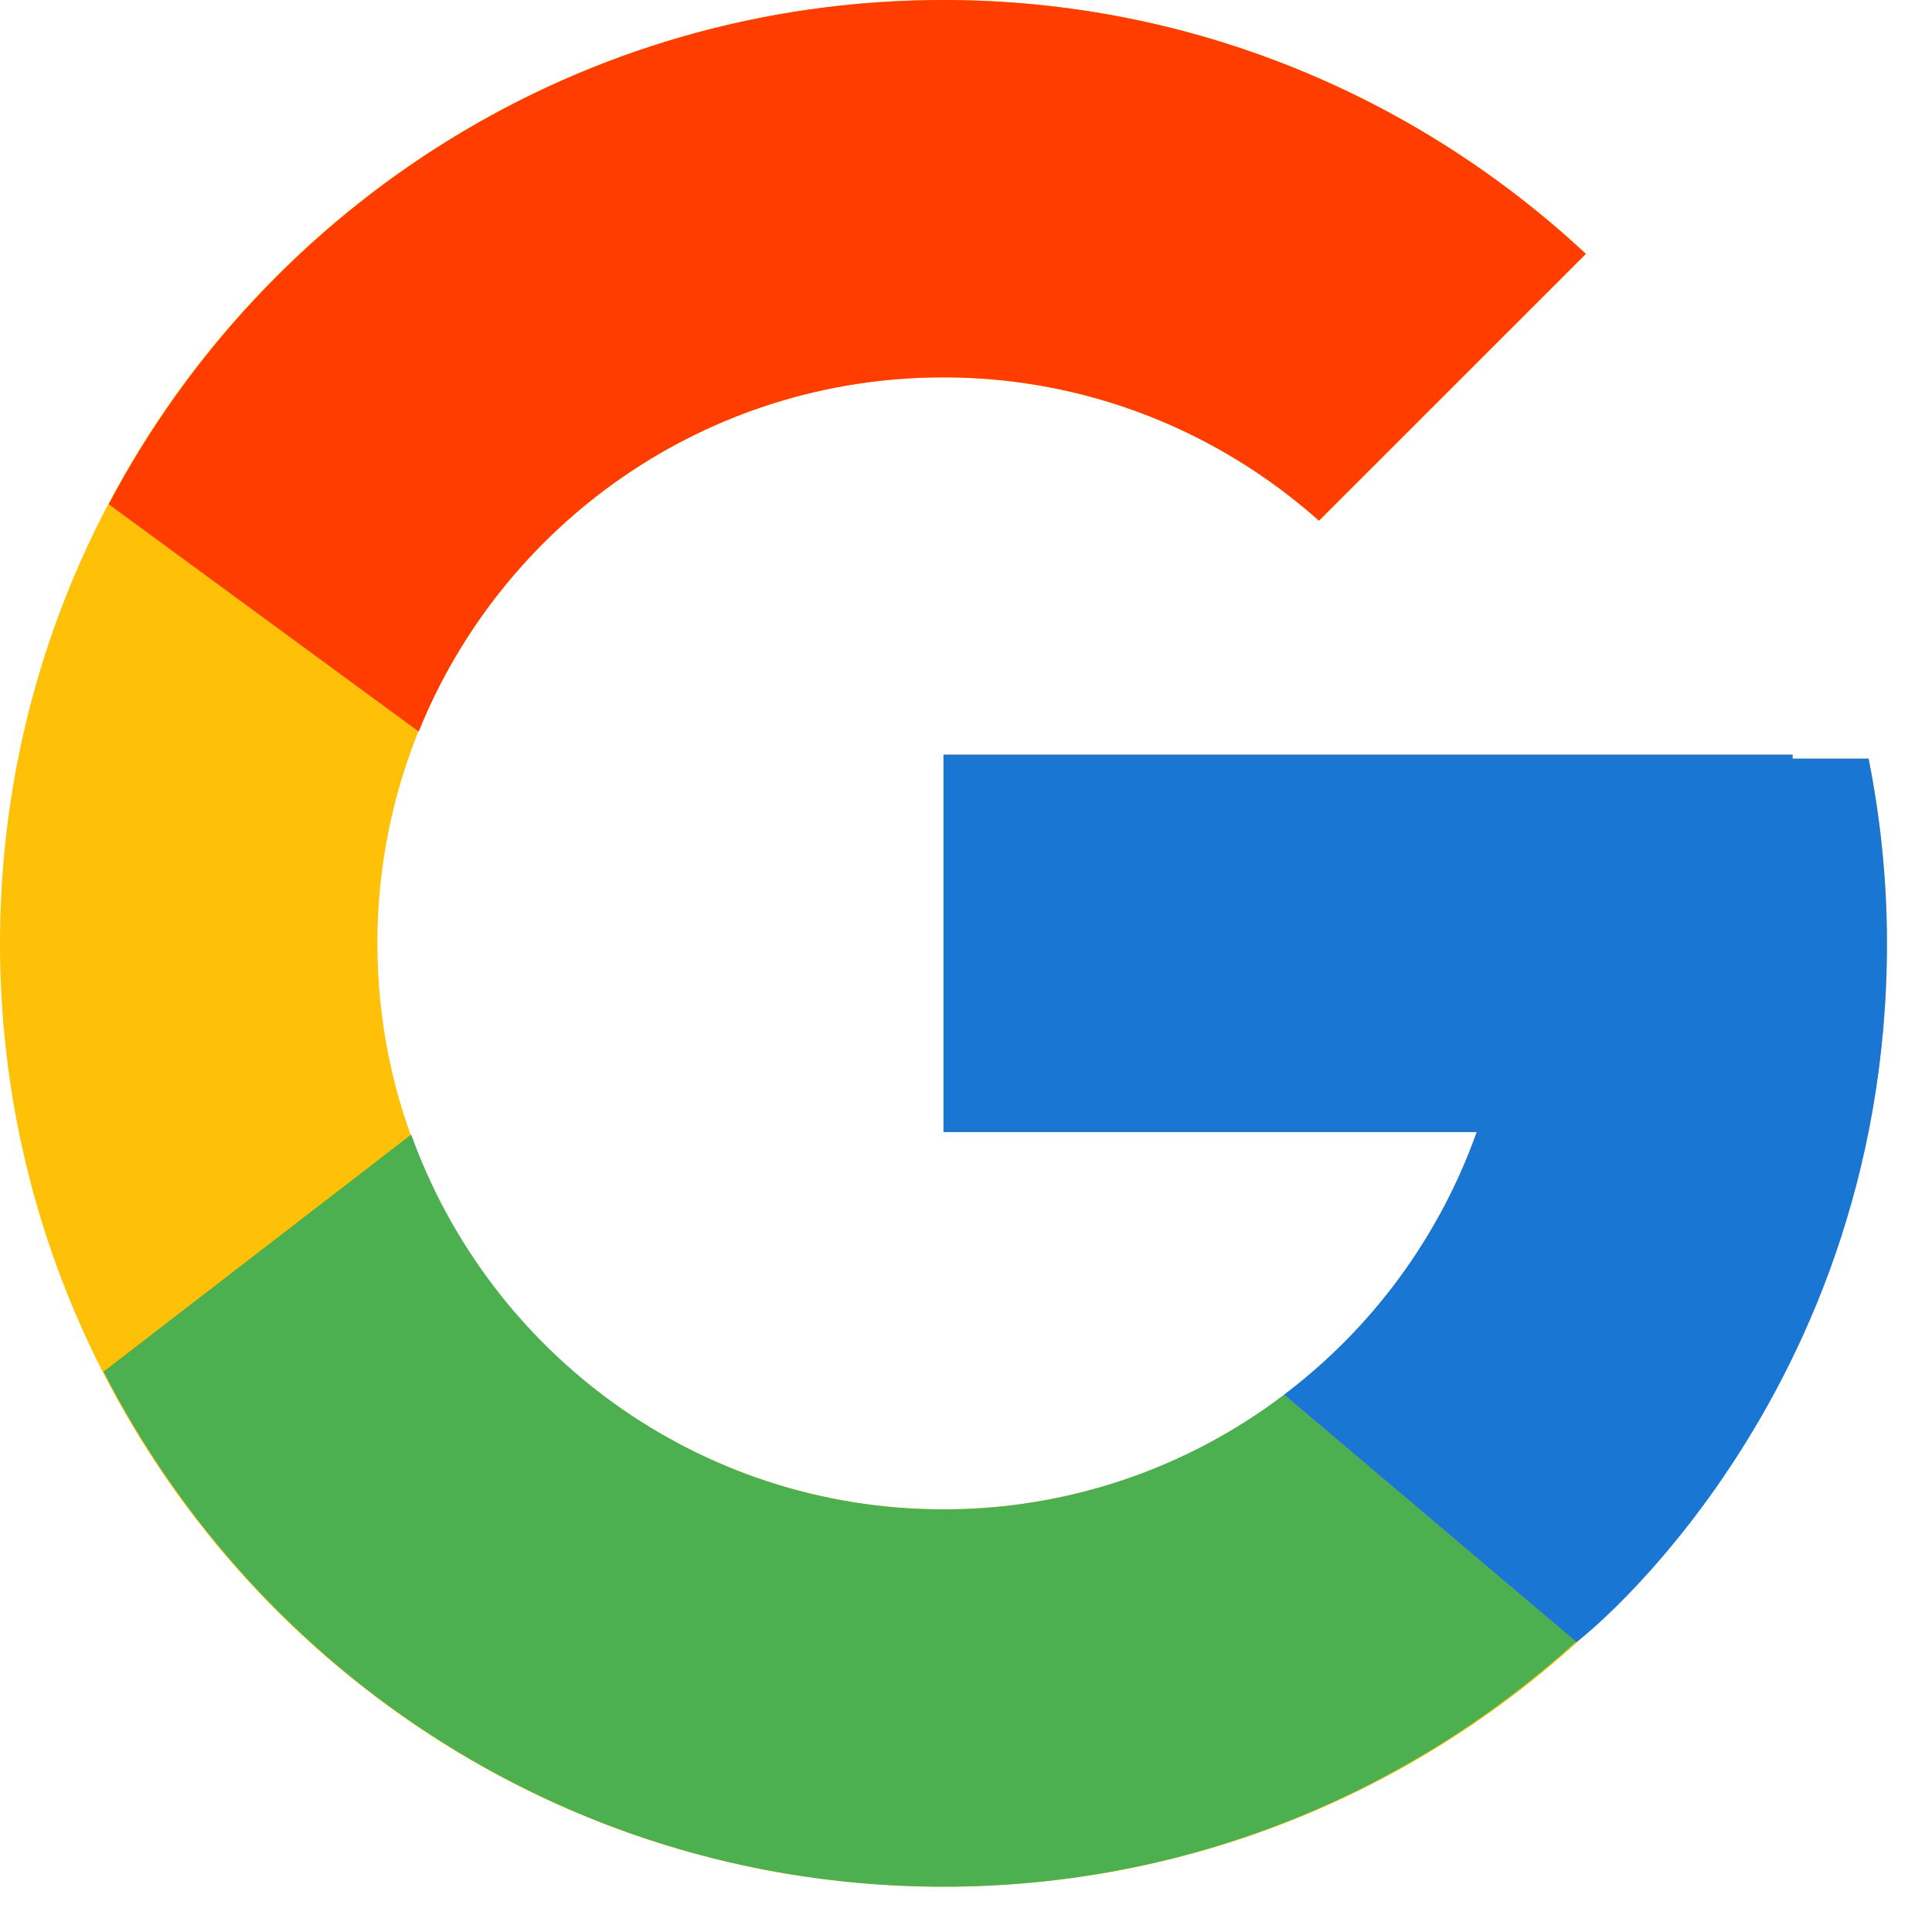
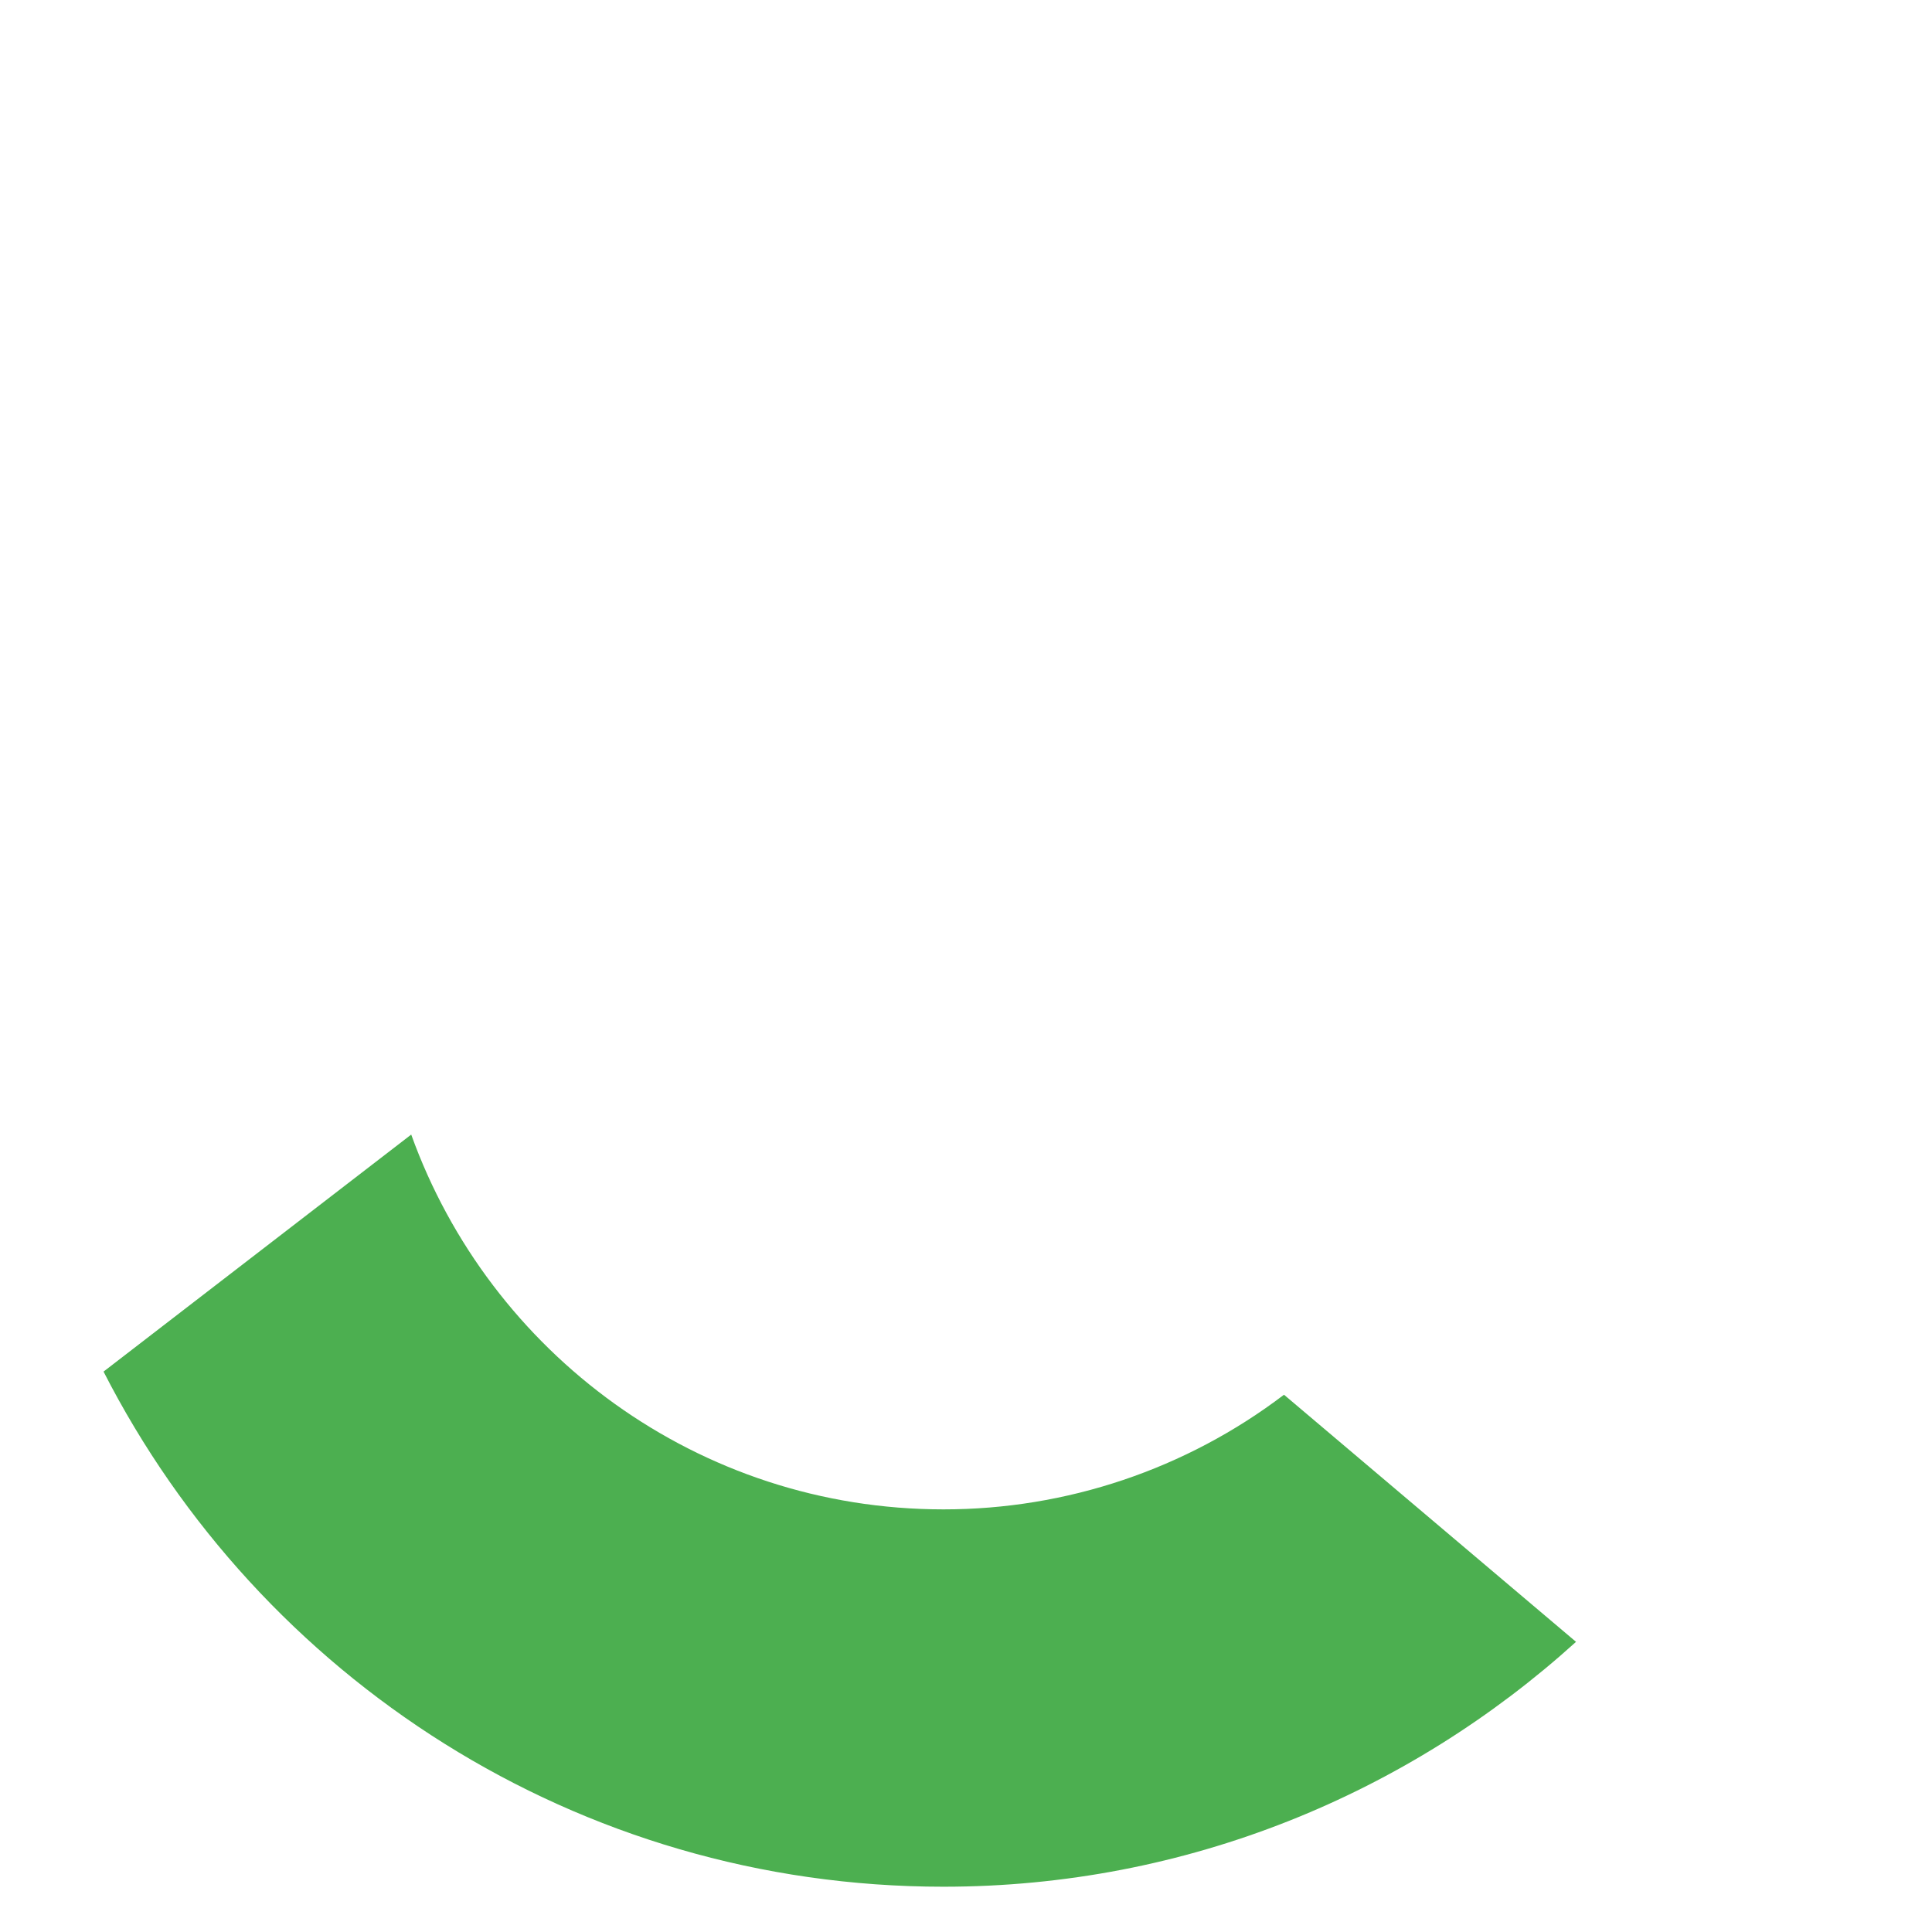
<svg xmlns="http://www.w3.org/2000/svg" width="32" height="32" viewBox="0 0 32 32" fill="none">
-   <path d="M30.95 12.565H29.692V12.5H15.627V18.75H24.459C23.17 22.388 19.708 25 15.627 25C10.449 25 6.251 20.802 6.251 15.625C6.251 10.448 10.449 6.25 15.627 6.25C18.017 6.25 20.192 7.152 21.848 8.624L26.268 4.205C23.477 1.604 19.743 0 15.627 0C6.997 0 0 6.996 0 15.625C0 24.254 6.997 31.25 15.627 31.25C24.257 31.25 31.254 24.254 31.254 15.625C31.254 14.577 31.146 13.555 30.95 12.565Z" fill="#FFC107" />
  <path d="M15.627 31.25C19.663 31.25 23.331 29.705 26.104 27.194L21.267 23.101C19.646 24.334 17.664 25.001 15.627 25C11.562 25 8.111 22.408 6.811 18.792L1.715 22.718C4.301 27.778 9.553 31.25 15.627 31.25Z" fill="#4CAF50" />
-   <path d="M30.95 12.565H29.691V12.5H15.627V18.75H24.459C23.842 20.482 22.732 21.995 21.265 23.102L21.268 23.101L26.104 27.193C25.762 27.504 31.254 23.438 31.254 15.625C31.254 14.577 31.146 13.555 30.95 12.565Z" fill="#1976D2" />
-   <path d="M1.801 8.352L6.935 12.117C8.324 8.678 11.689 6.25 15.626 6.25C18.016 6.25 20.191 7.152 21.846 8.624L26.267 4.205C23.476 1.604 19.742 0 15.626 0C9.624 0 4.418 3.388 1.801 8.352Z" fill="#FF3D00" />
</svg>